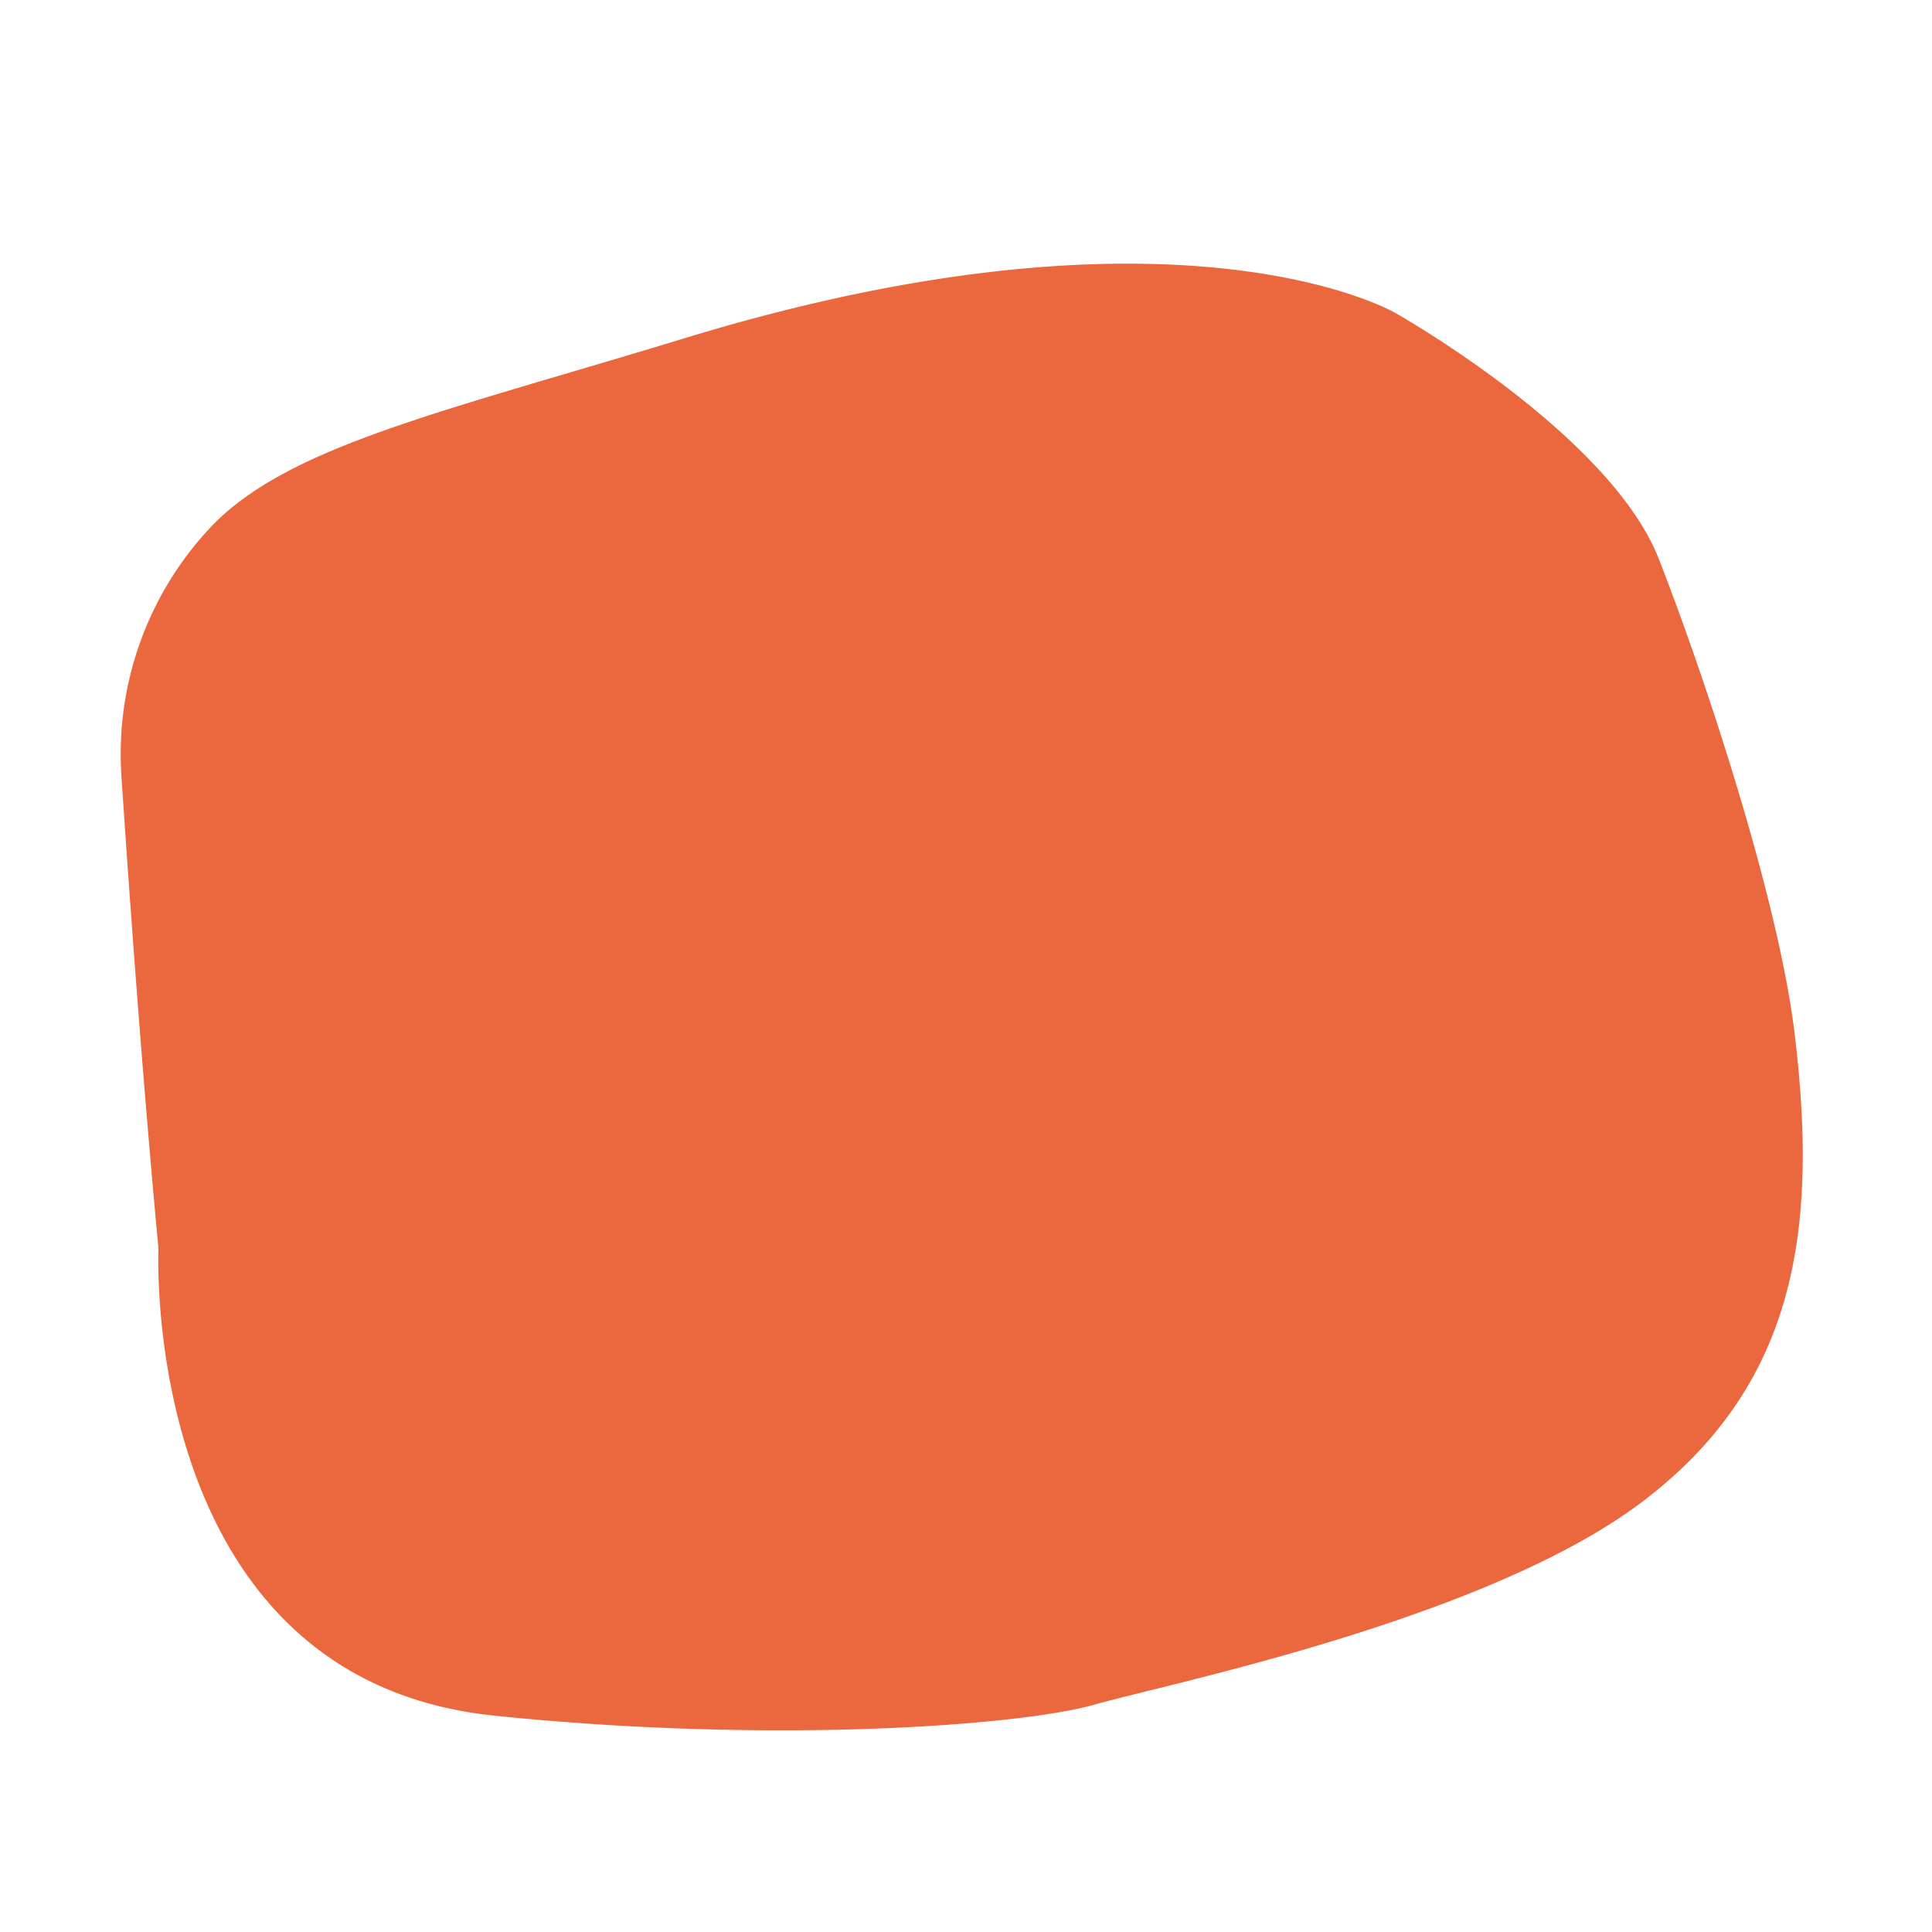
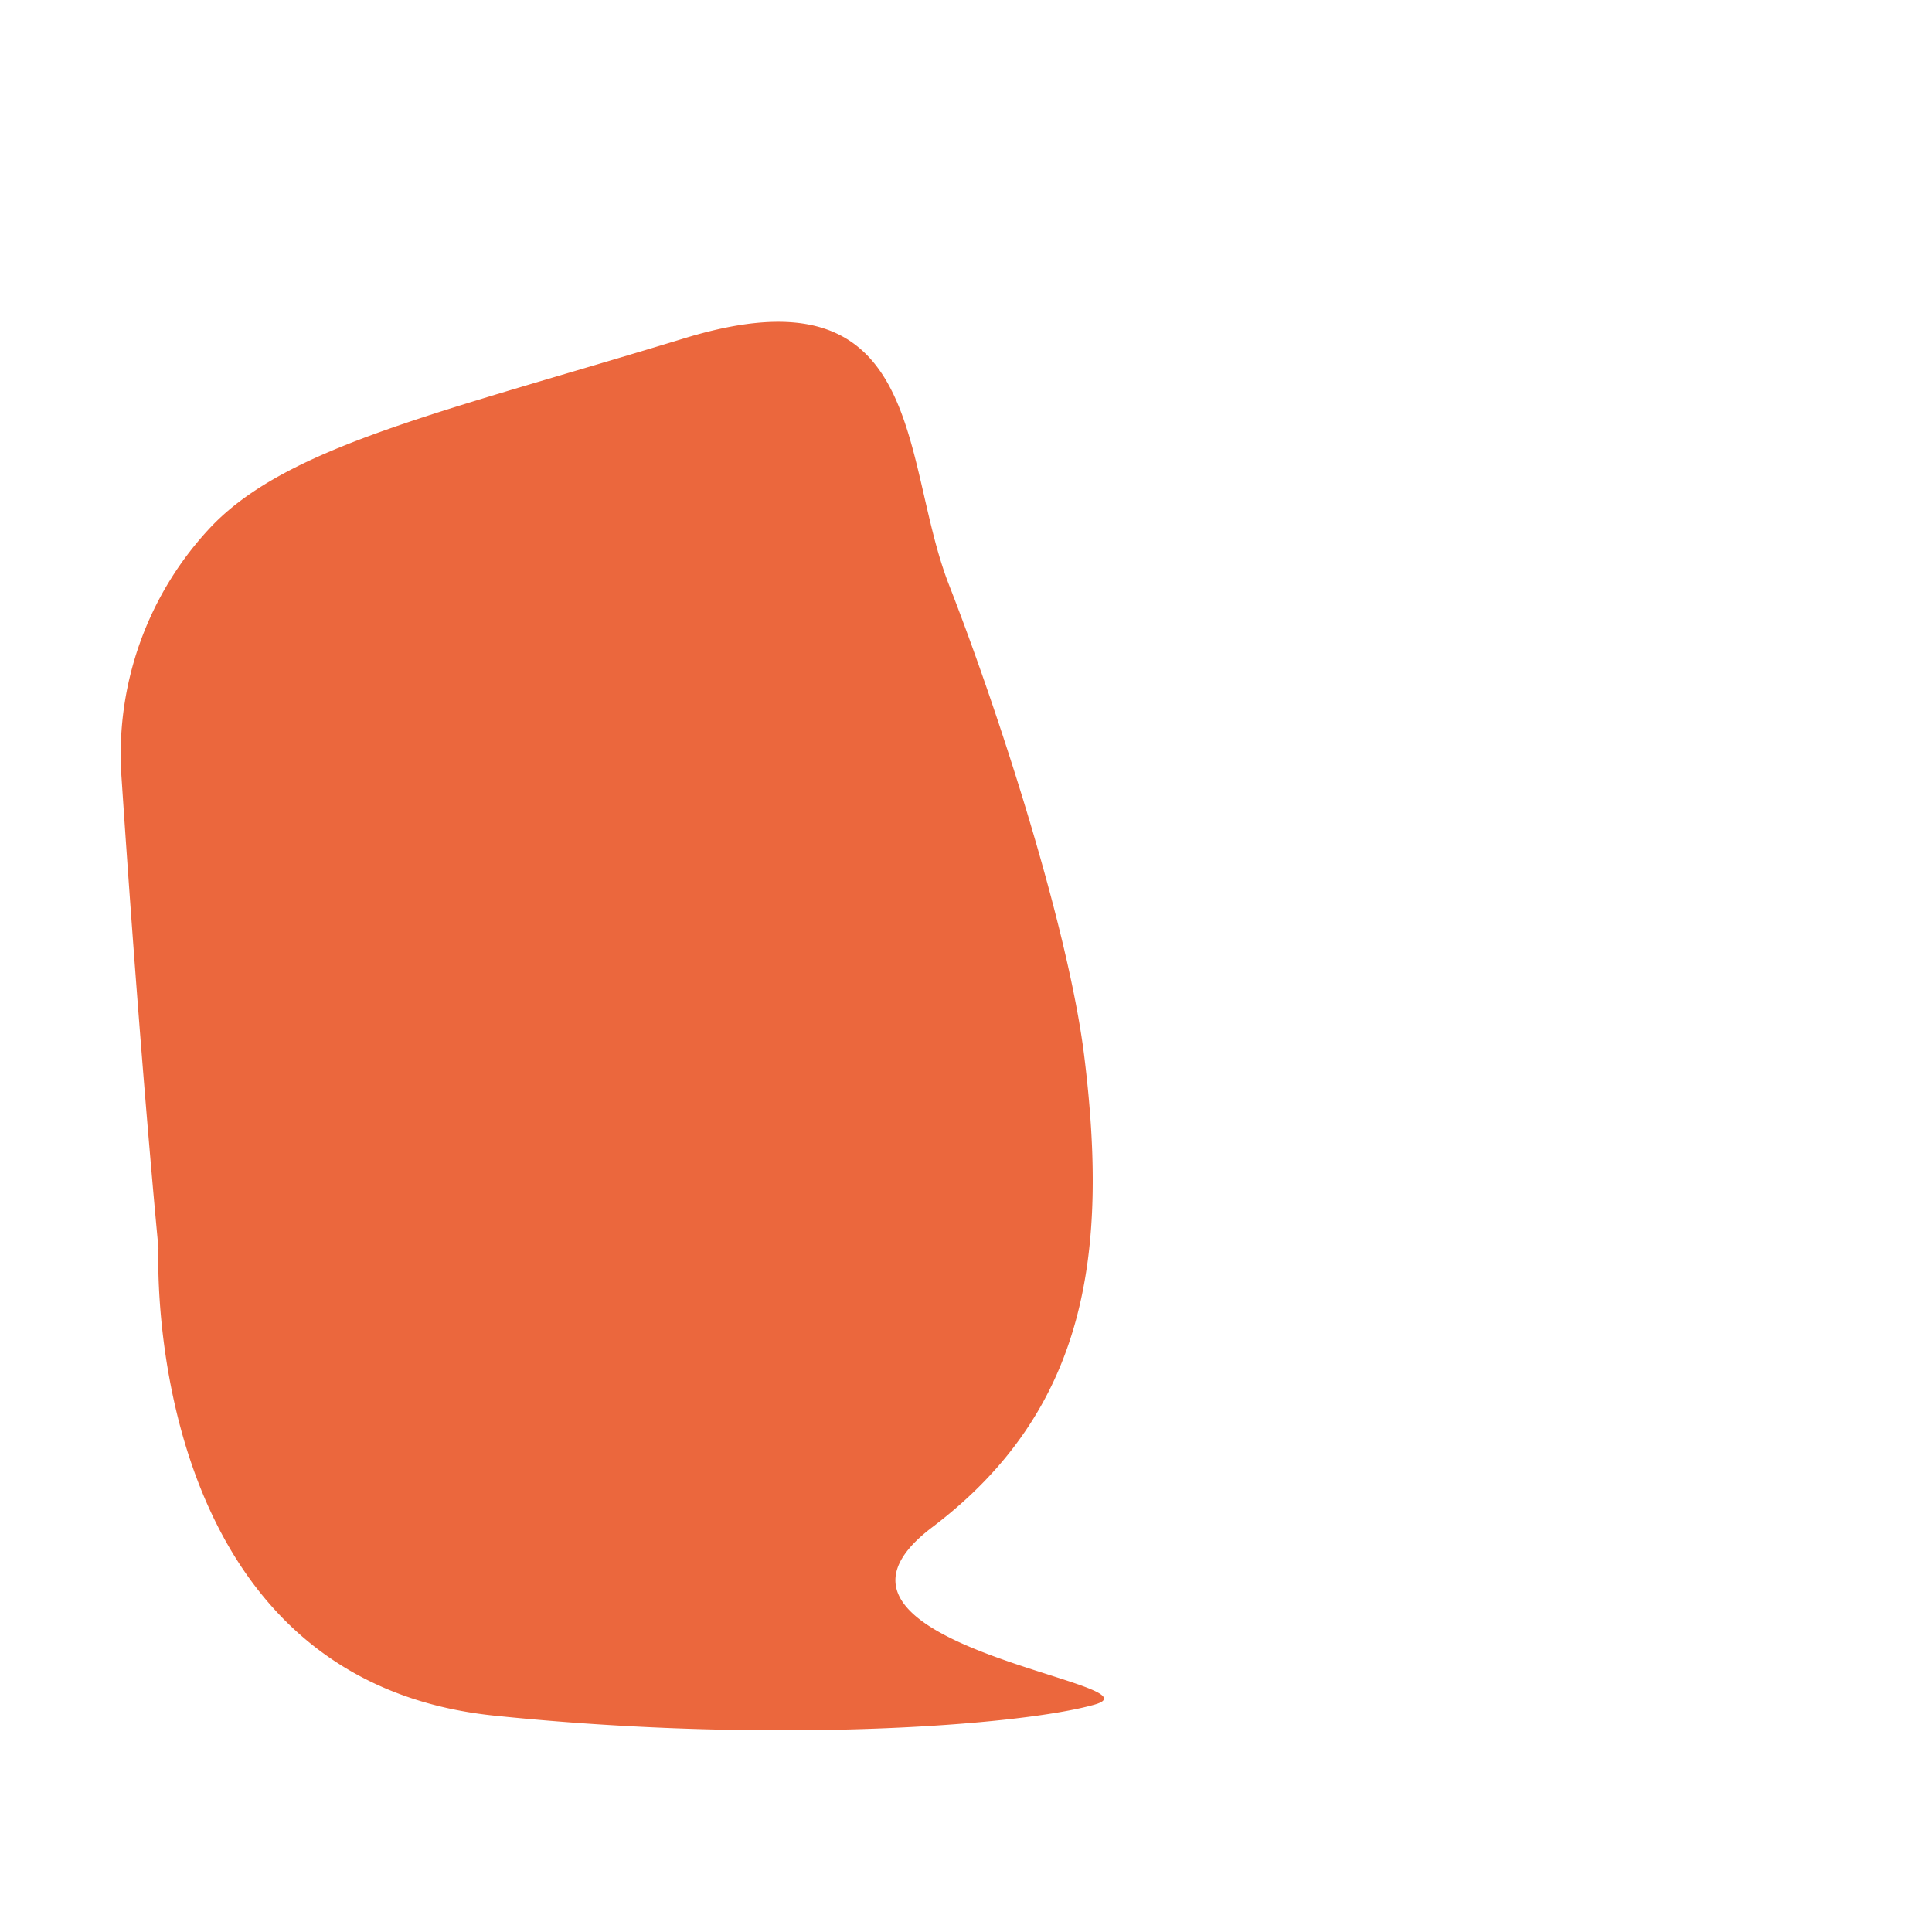
<svg xmlns="http://www.w3.org/2000/svg" id="Слой_1" data-name="Слой 1" viewBox="0 0 500 500">
  <title>ОРАНЖ ФИГУРА</title>
-   <path d="M31.45,201.21a85.7,85.7,0,0,1,23.28-65c20-20.84,59.73-29.54,122.52-48.7C305.37,48.39,361,80.93,361,80.93s55.63,31.23,68.34,63.82,30.83,88.35,35,121.91c6.29,50.89.92,91.53-39.32,122S302.36,435.7,283.31,441.14,200.1,451.45,127.87,444c-92-9.56-86.86-121-86.86-121S36.49,276.85,31.45,201.21Z" style="fill:#eb673d" />
+   <path d="M31.45,201.21a85.7,85.7,0,0,1,23.28-65c20-20.84,59.73-29.54,122.52-48.7s55.63,31.23,68.34,63.82,30.83,88.35,35,121.91c6.29,50.89.92,91.53-39.32,122S302.36,435.7,283.31,441.14,200.1,451.45,127.87,444c-92-9.56-86.86-121-86.86-121S36.49,276.85,31.45,201.21Z" style="fill:#eb673d" />
</svg>